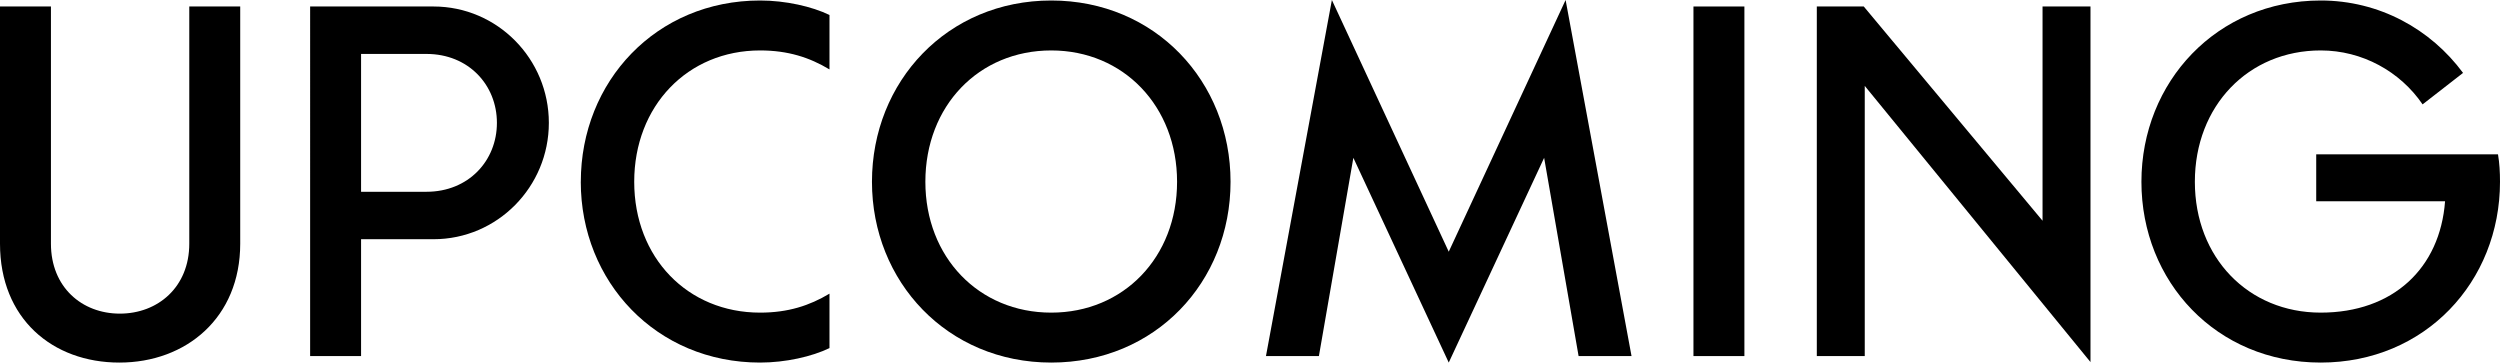
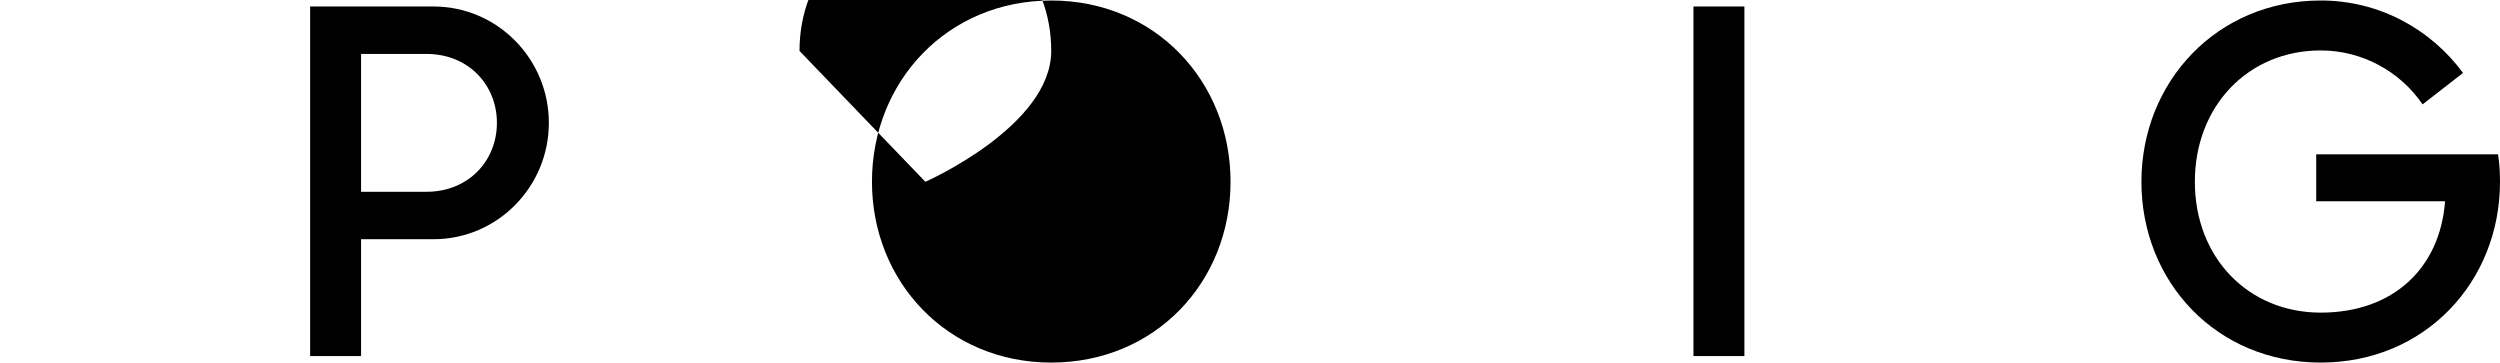
<svg xmlns="http://www.w3.org/2000/svg" id="Layer_2" data-name="Layer 2" viewBox="0 0 750.89 108.9">
  <defs>
    <style>
      .cls-1 {
        fill: #000;
        stroke-width: 0px;
      }
    </style>
  </defs>
  <g id="Layer_1-2" data-name="Layer 1">
    <g>
-       <path class="cls-1" d="M15.3,1.95v71.25c0,13.05,9.3,21,20.7,21s20.85-7.95,20.85-21V1.95h15.3v71.25c0,22.2-16.2,35.7-36.3,35.7S0,95.7,0,73.2V1.95h15.3Z" />
      <path class="cls-1" d="M130.2,71.85h-21.75v35.1h-15.3V1.95h37.05c19.2,0,34.65,15.75,34.65,34.95s-15.45,34.95-34.65,34.95ZM128.1,16.2h-19.65v41.4h19.65c12.6,0,21.15-9.3,21.15-20.7s-8.55-20.7-21.15-20.7Z" />
-       <path class="cls-1" d="M174.45,54.6C174.45,24.45,197.1.15,228.29.15c7.65,0,15.6,1.8,20.85,4.35v16.35c-6-3.6-12.45-5.7-20.85-5.7-21.75,0-37.8,16.65-37.8,39.45s16.05,39.3,37.8,39.3c8.4,0,14.85-2.1,20.85-5.7v16.35c-5.25,2.55-13.2,4.35-20.85,4.35-31.2,0-53.85-24.3-53.85-54.3Z" />
-       <path class="cls-1" d="M261.9,54.6c0-30.15,22.65-54.45,53.85-54.45s53.85,24.3,53.85,54.45-22.65,54.3-53.85,54.3-53.85-24.3-53.85-54.3ZM277.94,54.6c0,22.65,16.05,39.3,37.8,39.3s37.8-16.65,37.8-39.3-16.05-39.45-37.8-39.45-37.8,16.65-37.8,39.45Z" />
-       <path class="cls-1" d="M435.14,75.6L470.24,0l19.8,106.95h-15.9l-10.35-59.55-28.65,61.5-28.65-61.5-10.35,59.55h-15.9L400.04,0l35.1,75.6Z" />
+       <path class="cls-1" d="M261.9,54.6c0-30.15,22.65-54.45,53.85-54.45s53.85,24.3,53.85,54.45-22.65,54.3-53.85,54.3-53.85-24.3-53.85-54.3ZM277.94,54.6s37.8-16.65,37.8-39.3-16.05-39.45-37.8-39.45-37.8,16.65-37.8,39.45Z" />
      <path class="cls-1" d="M508.64,1.95h15.3v105h-15.3V1.95Z" />
-       <path class="cls-1" d="M545.69,1.95h14.1l53.7,64.35V1.95h14.4v106.8l-67.8-82.95v81.15h-14.4V1.95Z" />
      <path class="cls-1" d="M695.69,46.35h54.6c.45,2.7.6,5.4.6,8.25,0,30-22.5,54.3-53.85,54.3s-53.85-24.3-53.85-54.3S665.84.15,697.04.15c17.55,0,33,8.55,42.75,21.75l-12.15,9.45c-6.75-9.9-18.15-16.2-30.6-16.2-21.75,0-37.8,16.65-37.8,39.45s16.05,39.3,37.8,39.3,35.85-13.35,37.35-33.45h-38.7v-14.1Z" />
    </g>
  </g>
</svg>